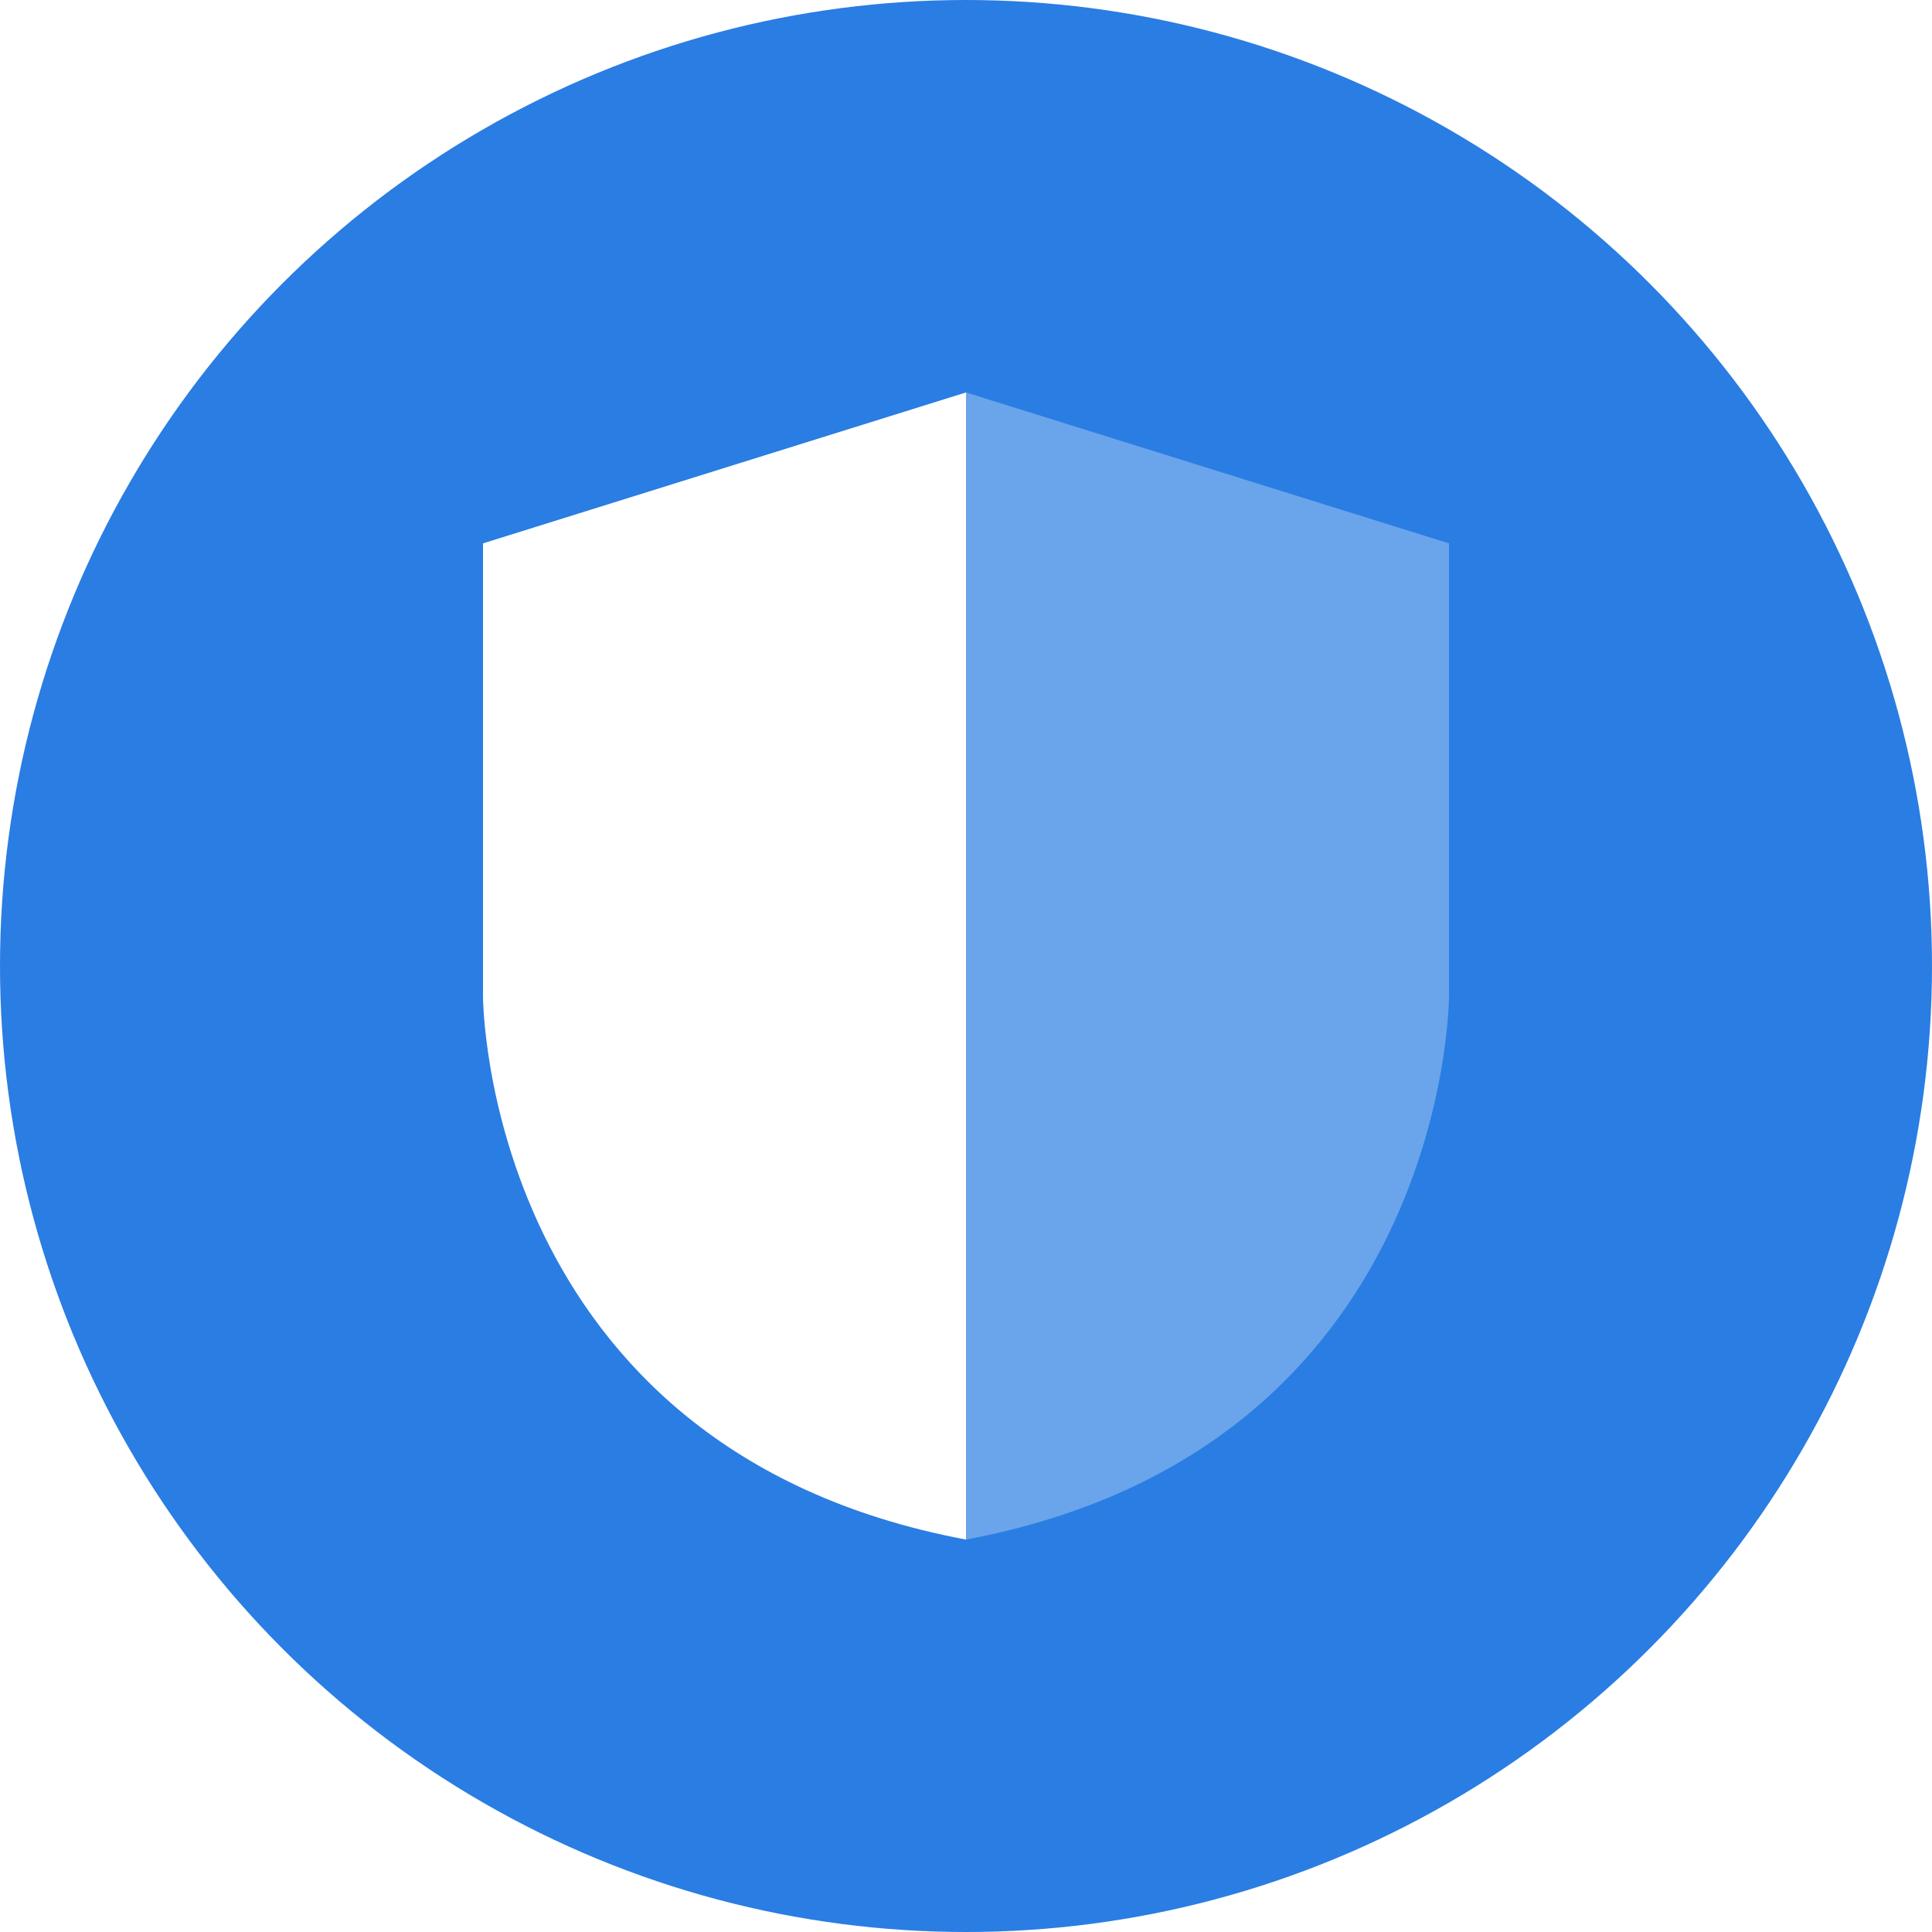
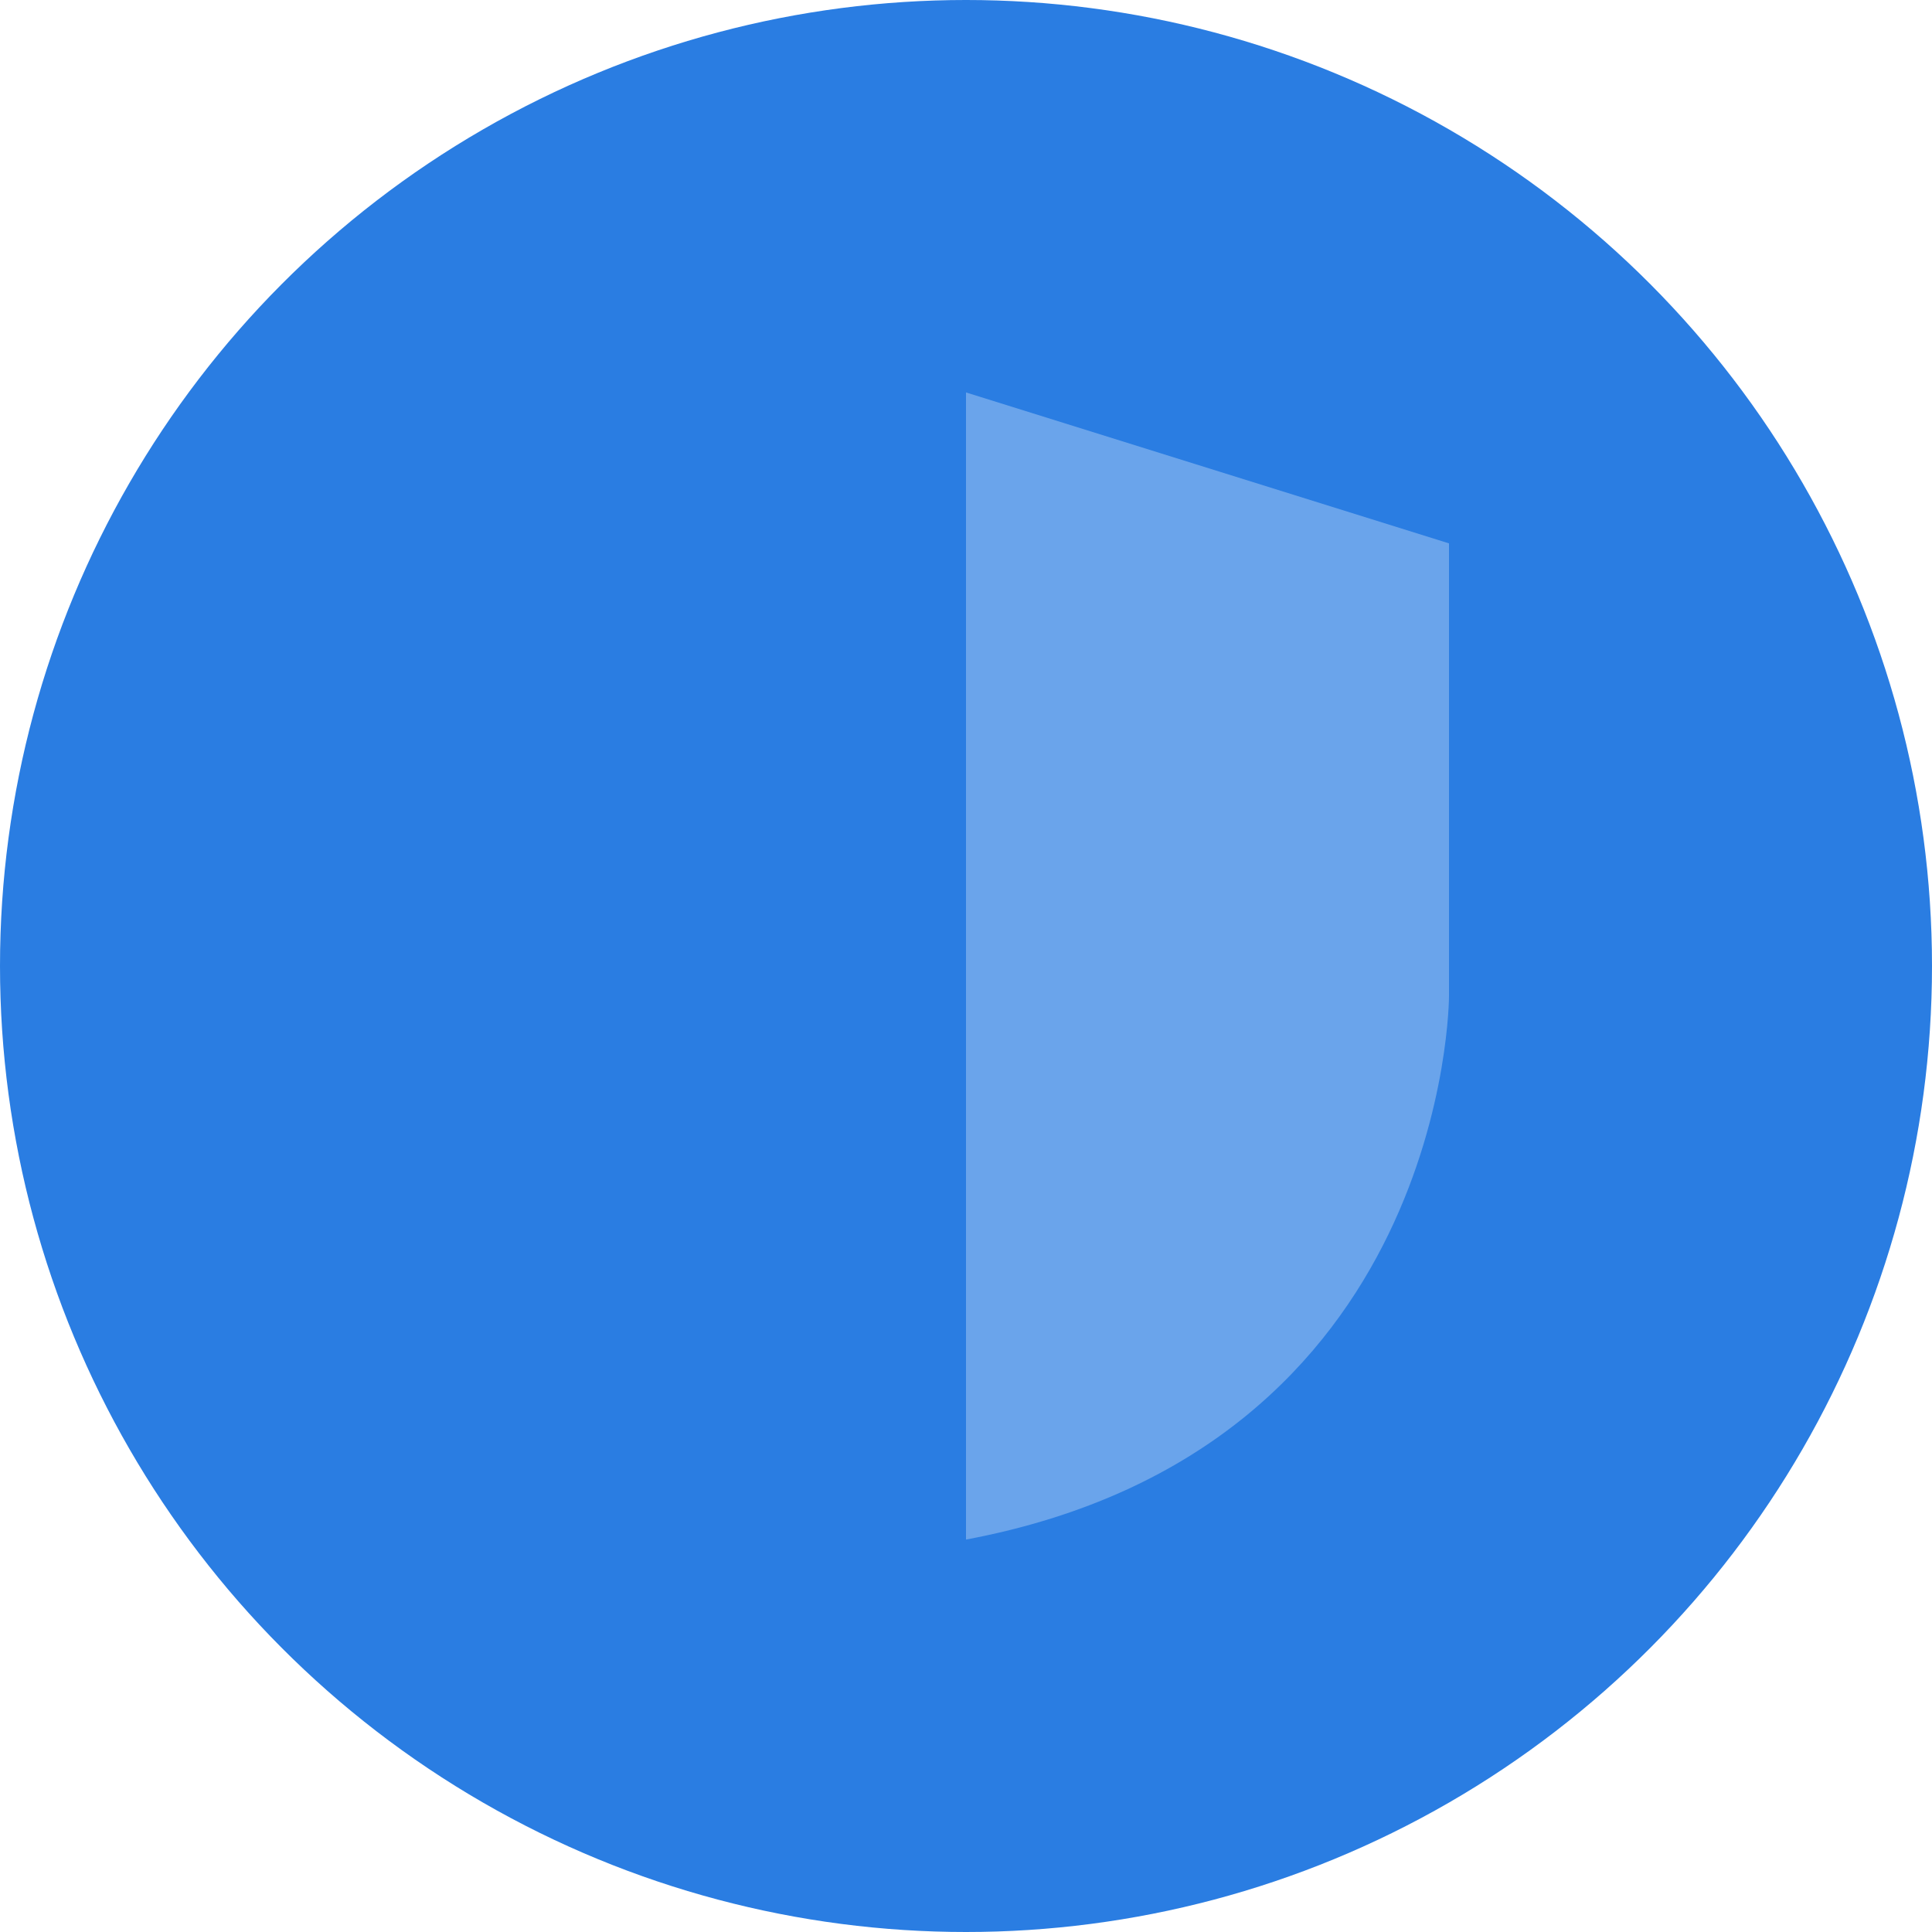
<svg xmlns="http://www.w3.org/2000/svg" viewBox="0 0 64 64">
  <defs>
    <style>.bb988780-b3d0-40a0-99a6-1155d92aa4f6{fill:#2a7de2}.\36 c9ab2a2-fce3-49c0-b8e7-74696a53d667{fill:#fff}.be578d26-46ae-45f7-8aa1-47a8bb793f01{fill:#6aa4eb}</style>
  </defs>
  <g id="841852d3-8d76-4630-9470-170a1e5e0ab0" data-name="Layer 2">
    <g id="cf0bfd49-41fb-435c-a9fb-9a2006fa81ef" data-name="Layer 1">
      <circle cx="32" cy="32" r="32" class="bb988780-b3d0-40a0-99a6-1155d92aa4f6" />
-       <path d="M32 13l-16 5v15s0 15 16 18z" class="6c9ab2a2-fce3-49c0-b8e7-74696a53d667" />
      <path d="M32 13l16 5v15s0 15-16 18z" class="be578d26-46ae-45f7-8aa1-47a8bb793f01" />
    </g>
  </g>
</svg>